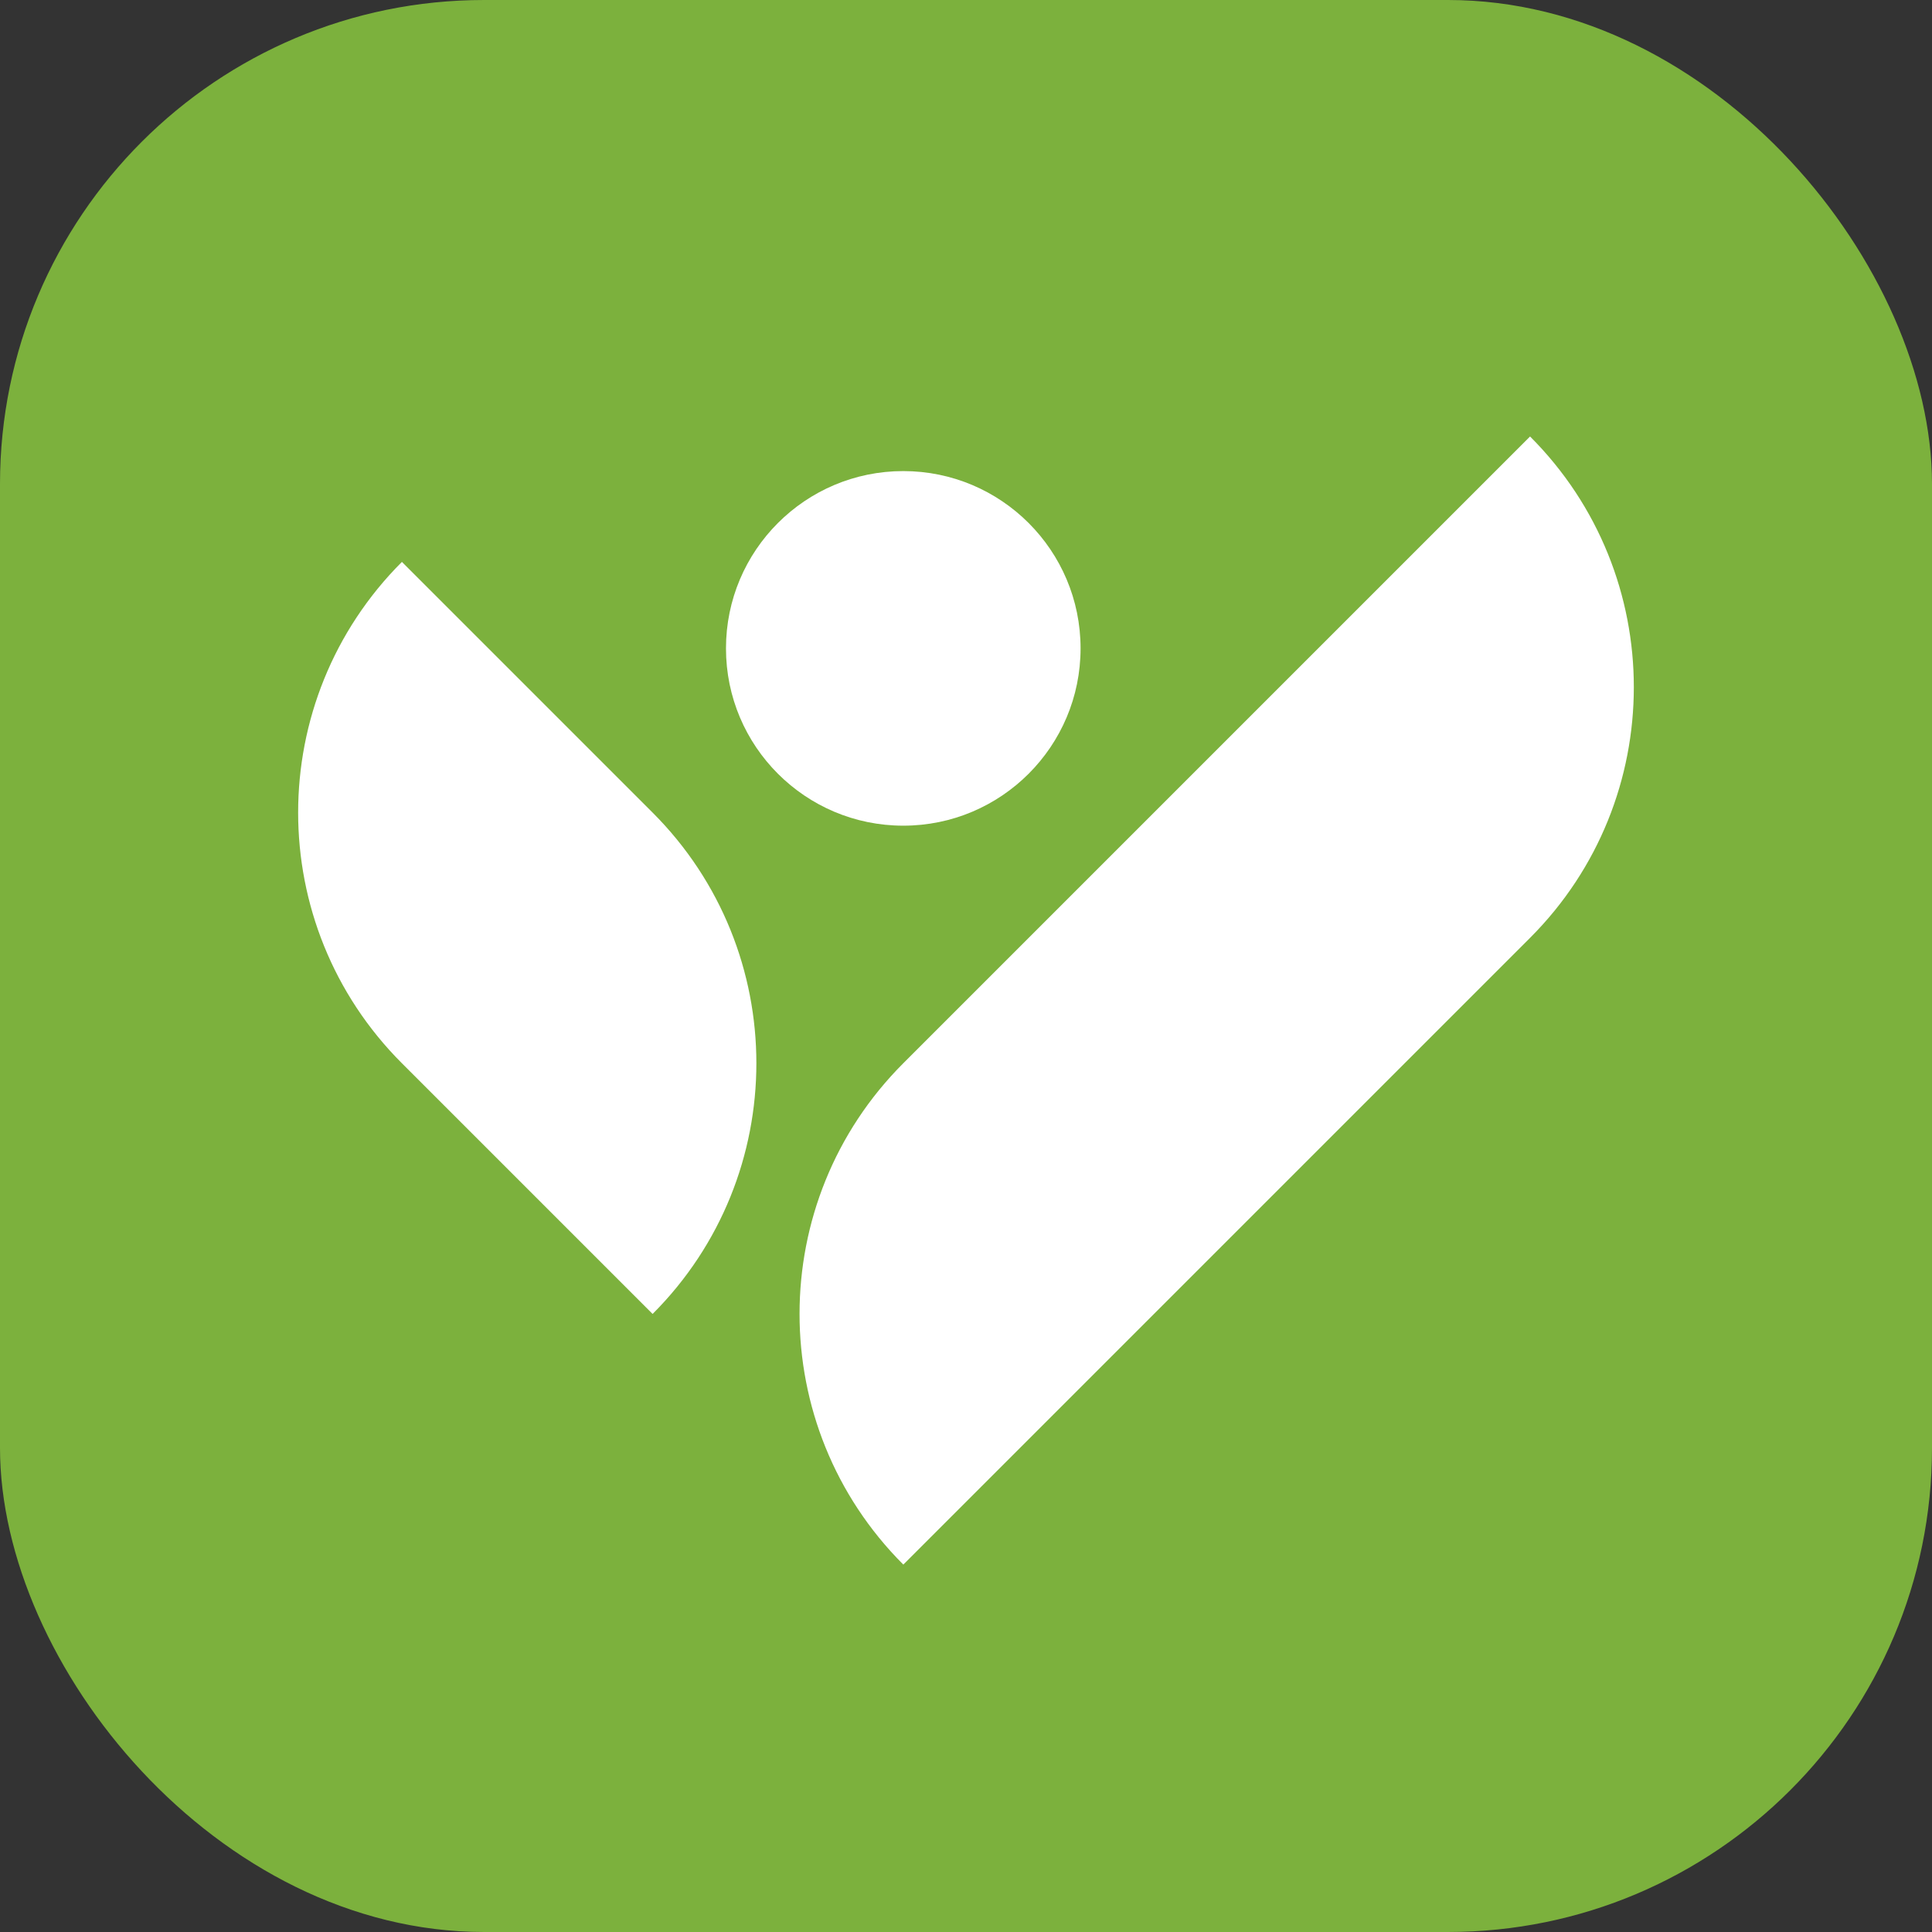
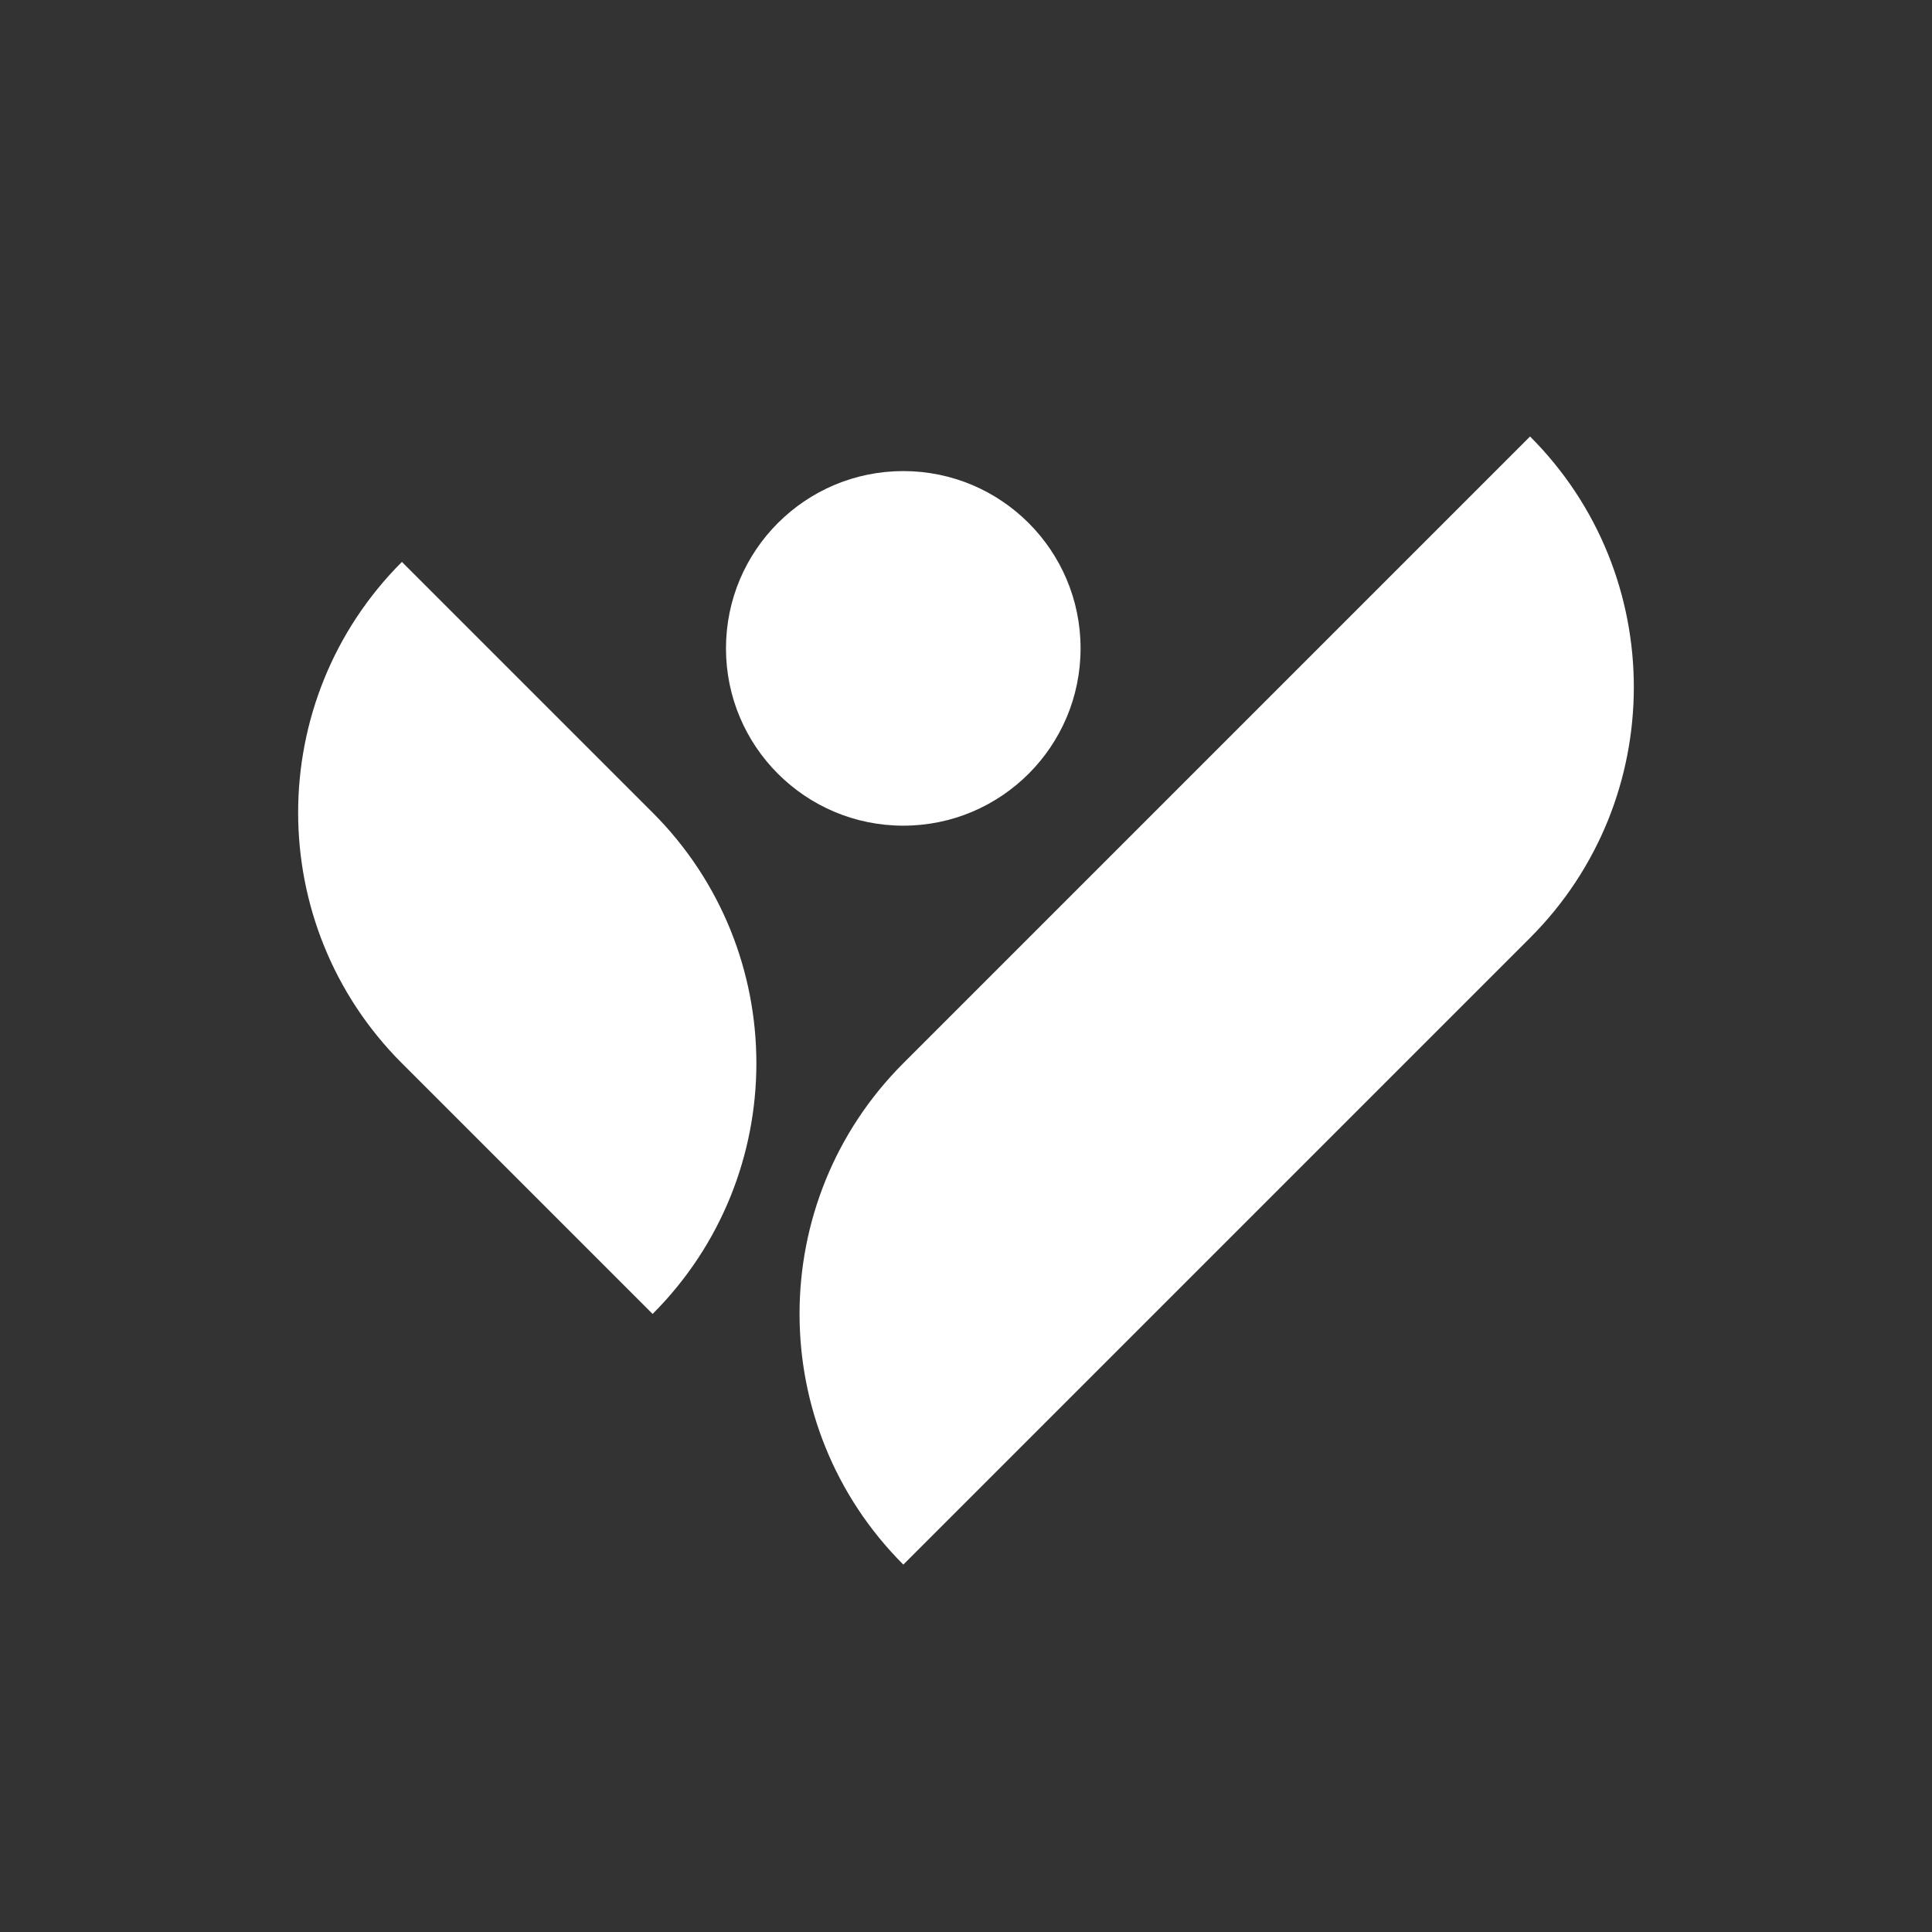
<svg xmlns="http://www.w3.org/2000/svg" id="Calque_1" data-name="Calque 1" viewBox="0 0 300 300">
  <rect x="0" y="0" width="300" height="300" fill="#333333" stroke="none" />
-   <rect width="300" height="300" rx="75.16" ry="75.16" style="fill: #7cb13d;" />
  <g>
    <circle cx="140.26" cy="100.68" r="27.53" style="fill: #fff;" />
-     <path d="M161.4,59.03h0c30.39,0,55.05,24.67,55.05,55.05v137.63h0c-30.39,0-55.05-24.67-55.05-55.05V59.03h0Z" transform="translate(165.2 -88.09) rotate(45)" style="fill: #fff;" />
+     <path d="M161.4,59.03h0c30.39,0,55.05,24.67,55.05,55.05v137.63h0c-30.39,0-55.05-24.67-55.05-55.05h0Z" transform="translate(165.2 -88.09) rotate(45)" style="fill: #fff;" />
    <path d="M109.4,90.59h0v55.05c0,30.39-24.67,55.05-55.05,55.05h0v-55.05c0-30.39,24.67-55.05,55.05-55.05Z" transform="translate(242.75 190.73) rotate(135)" style="fill: #fff;" />
  </g>
</svg>